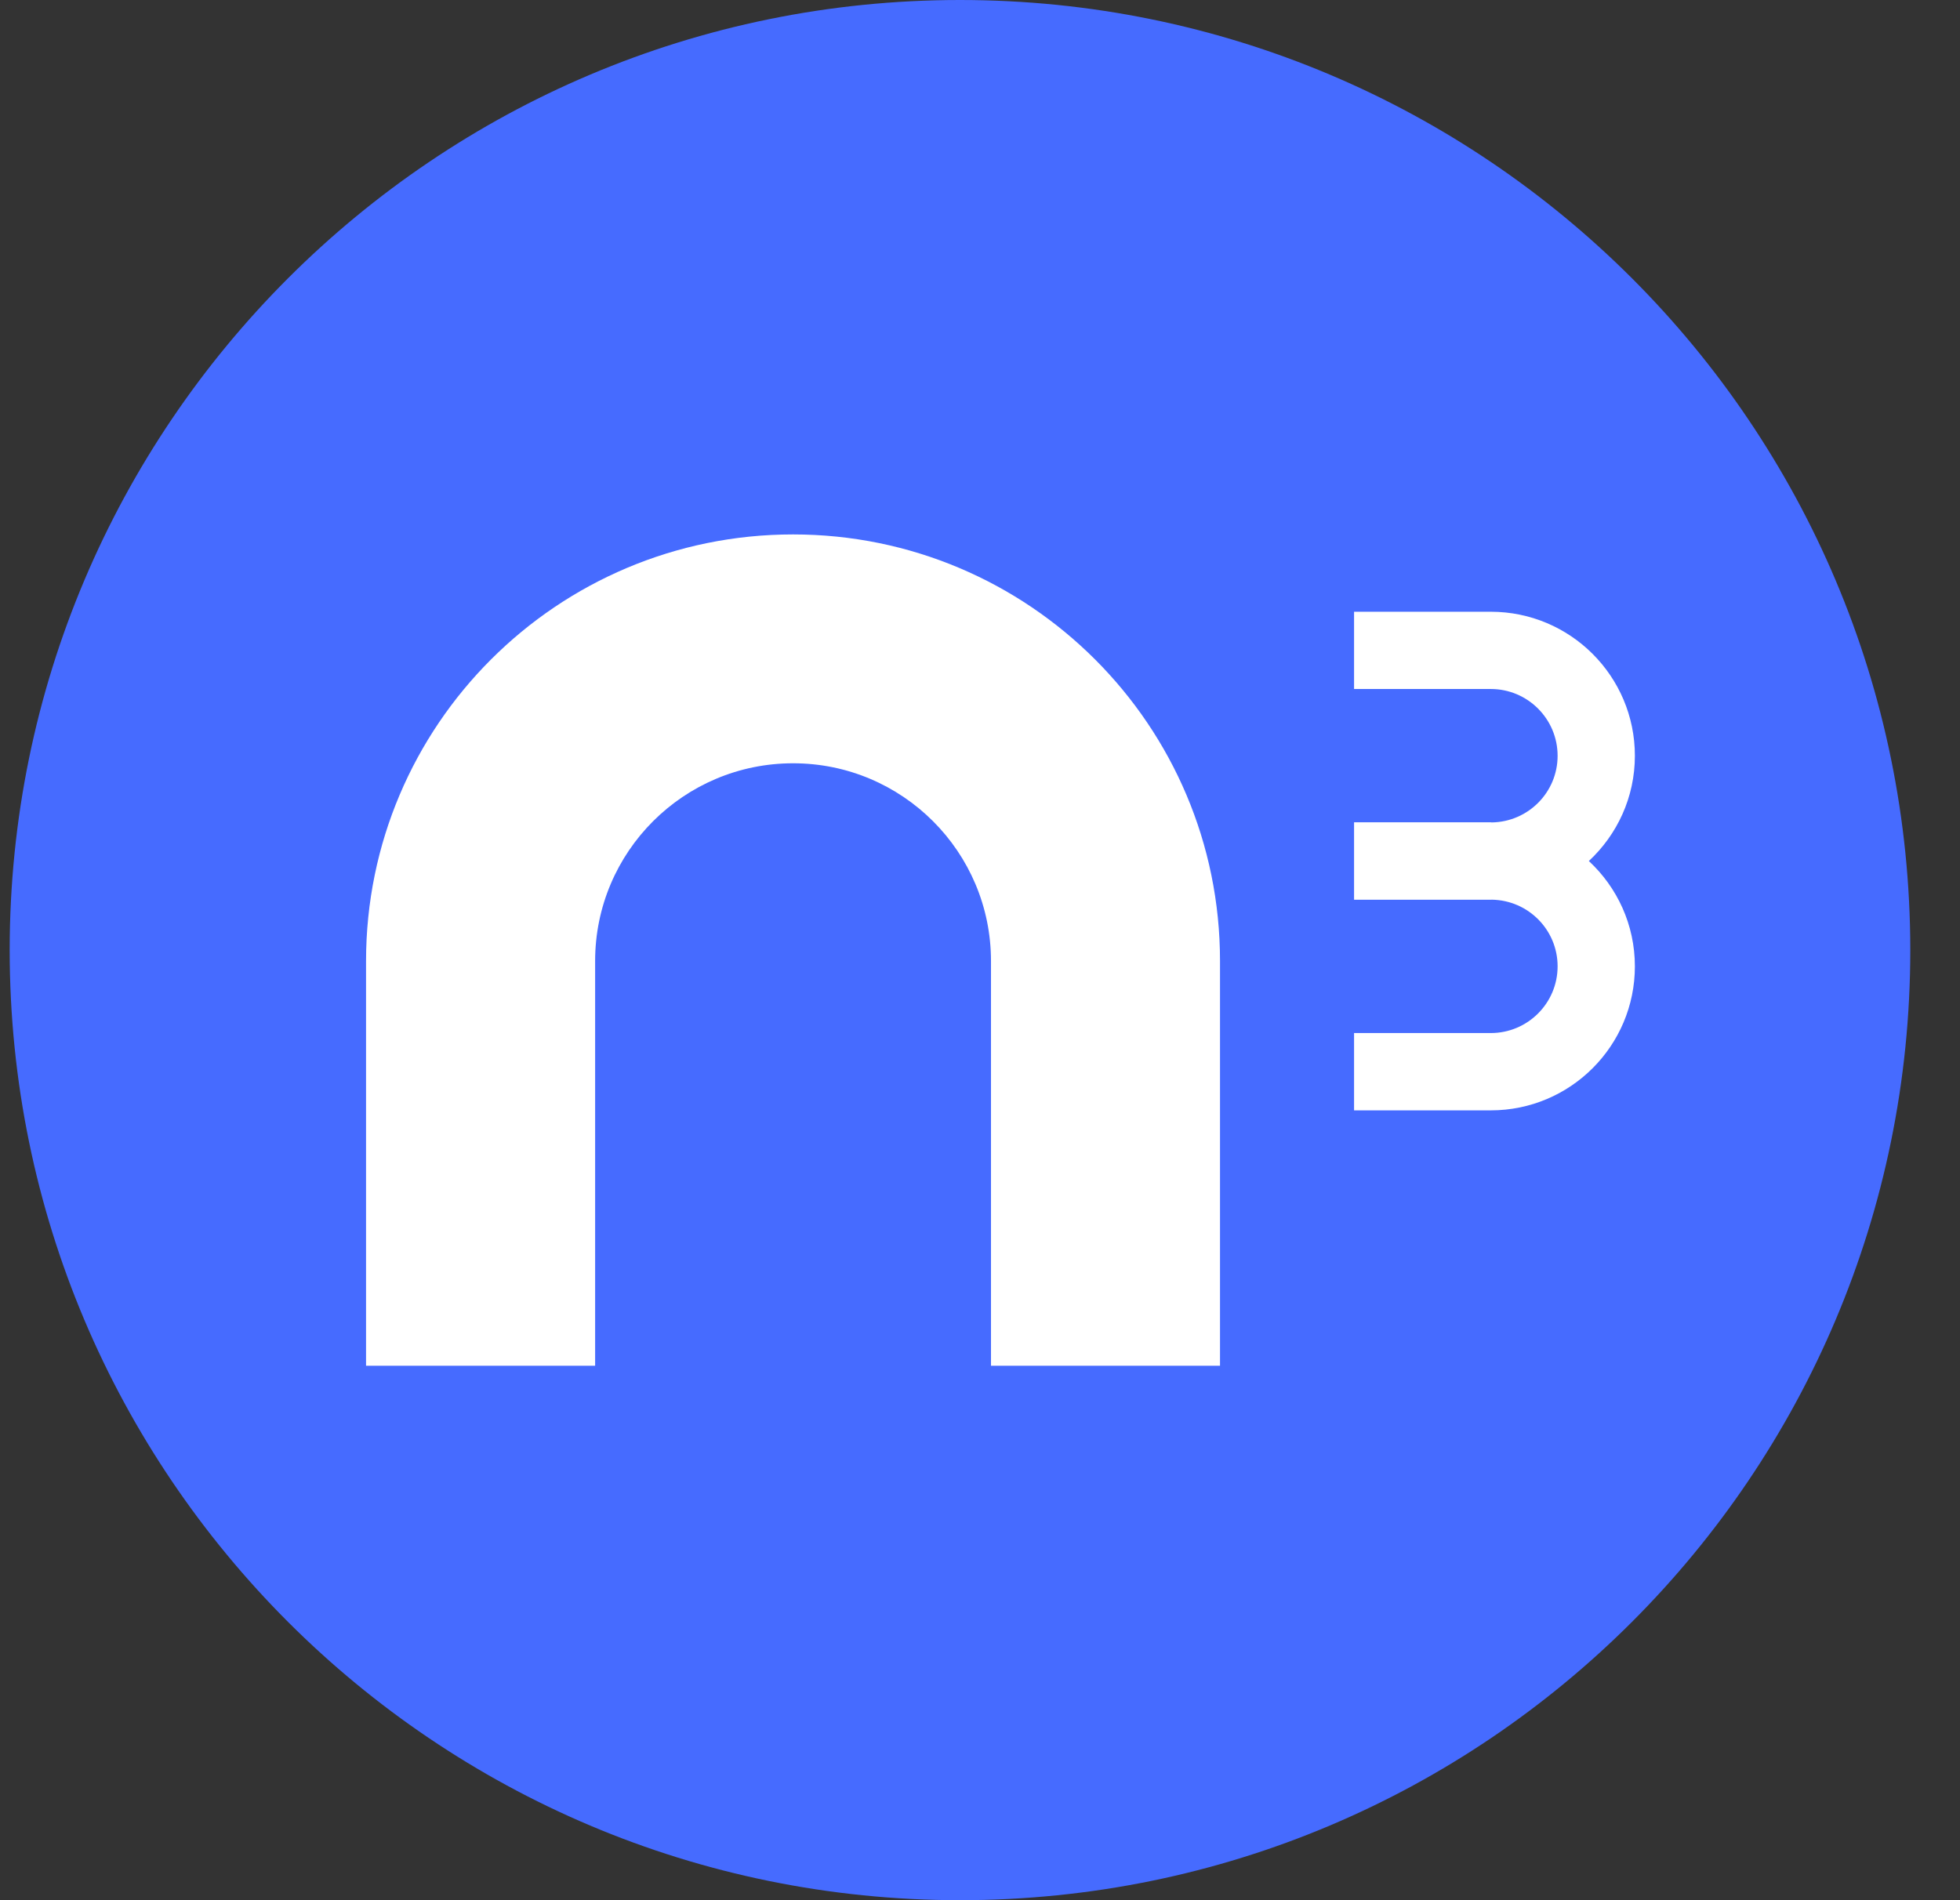
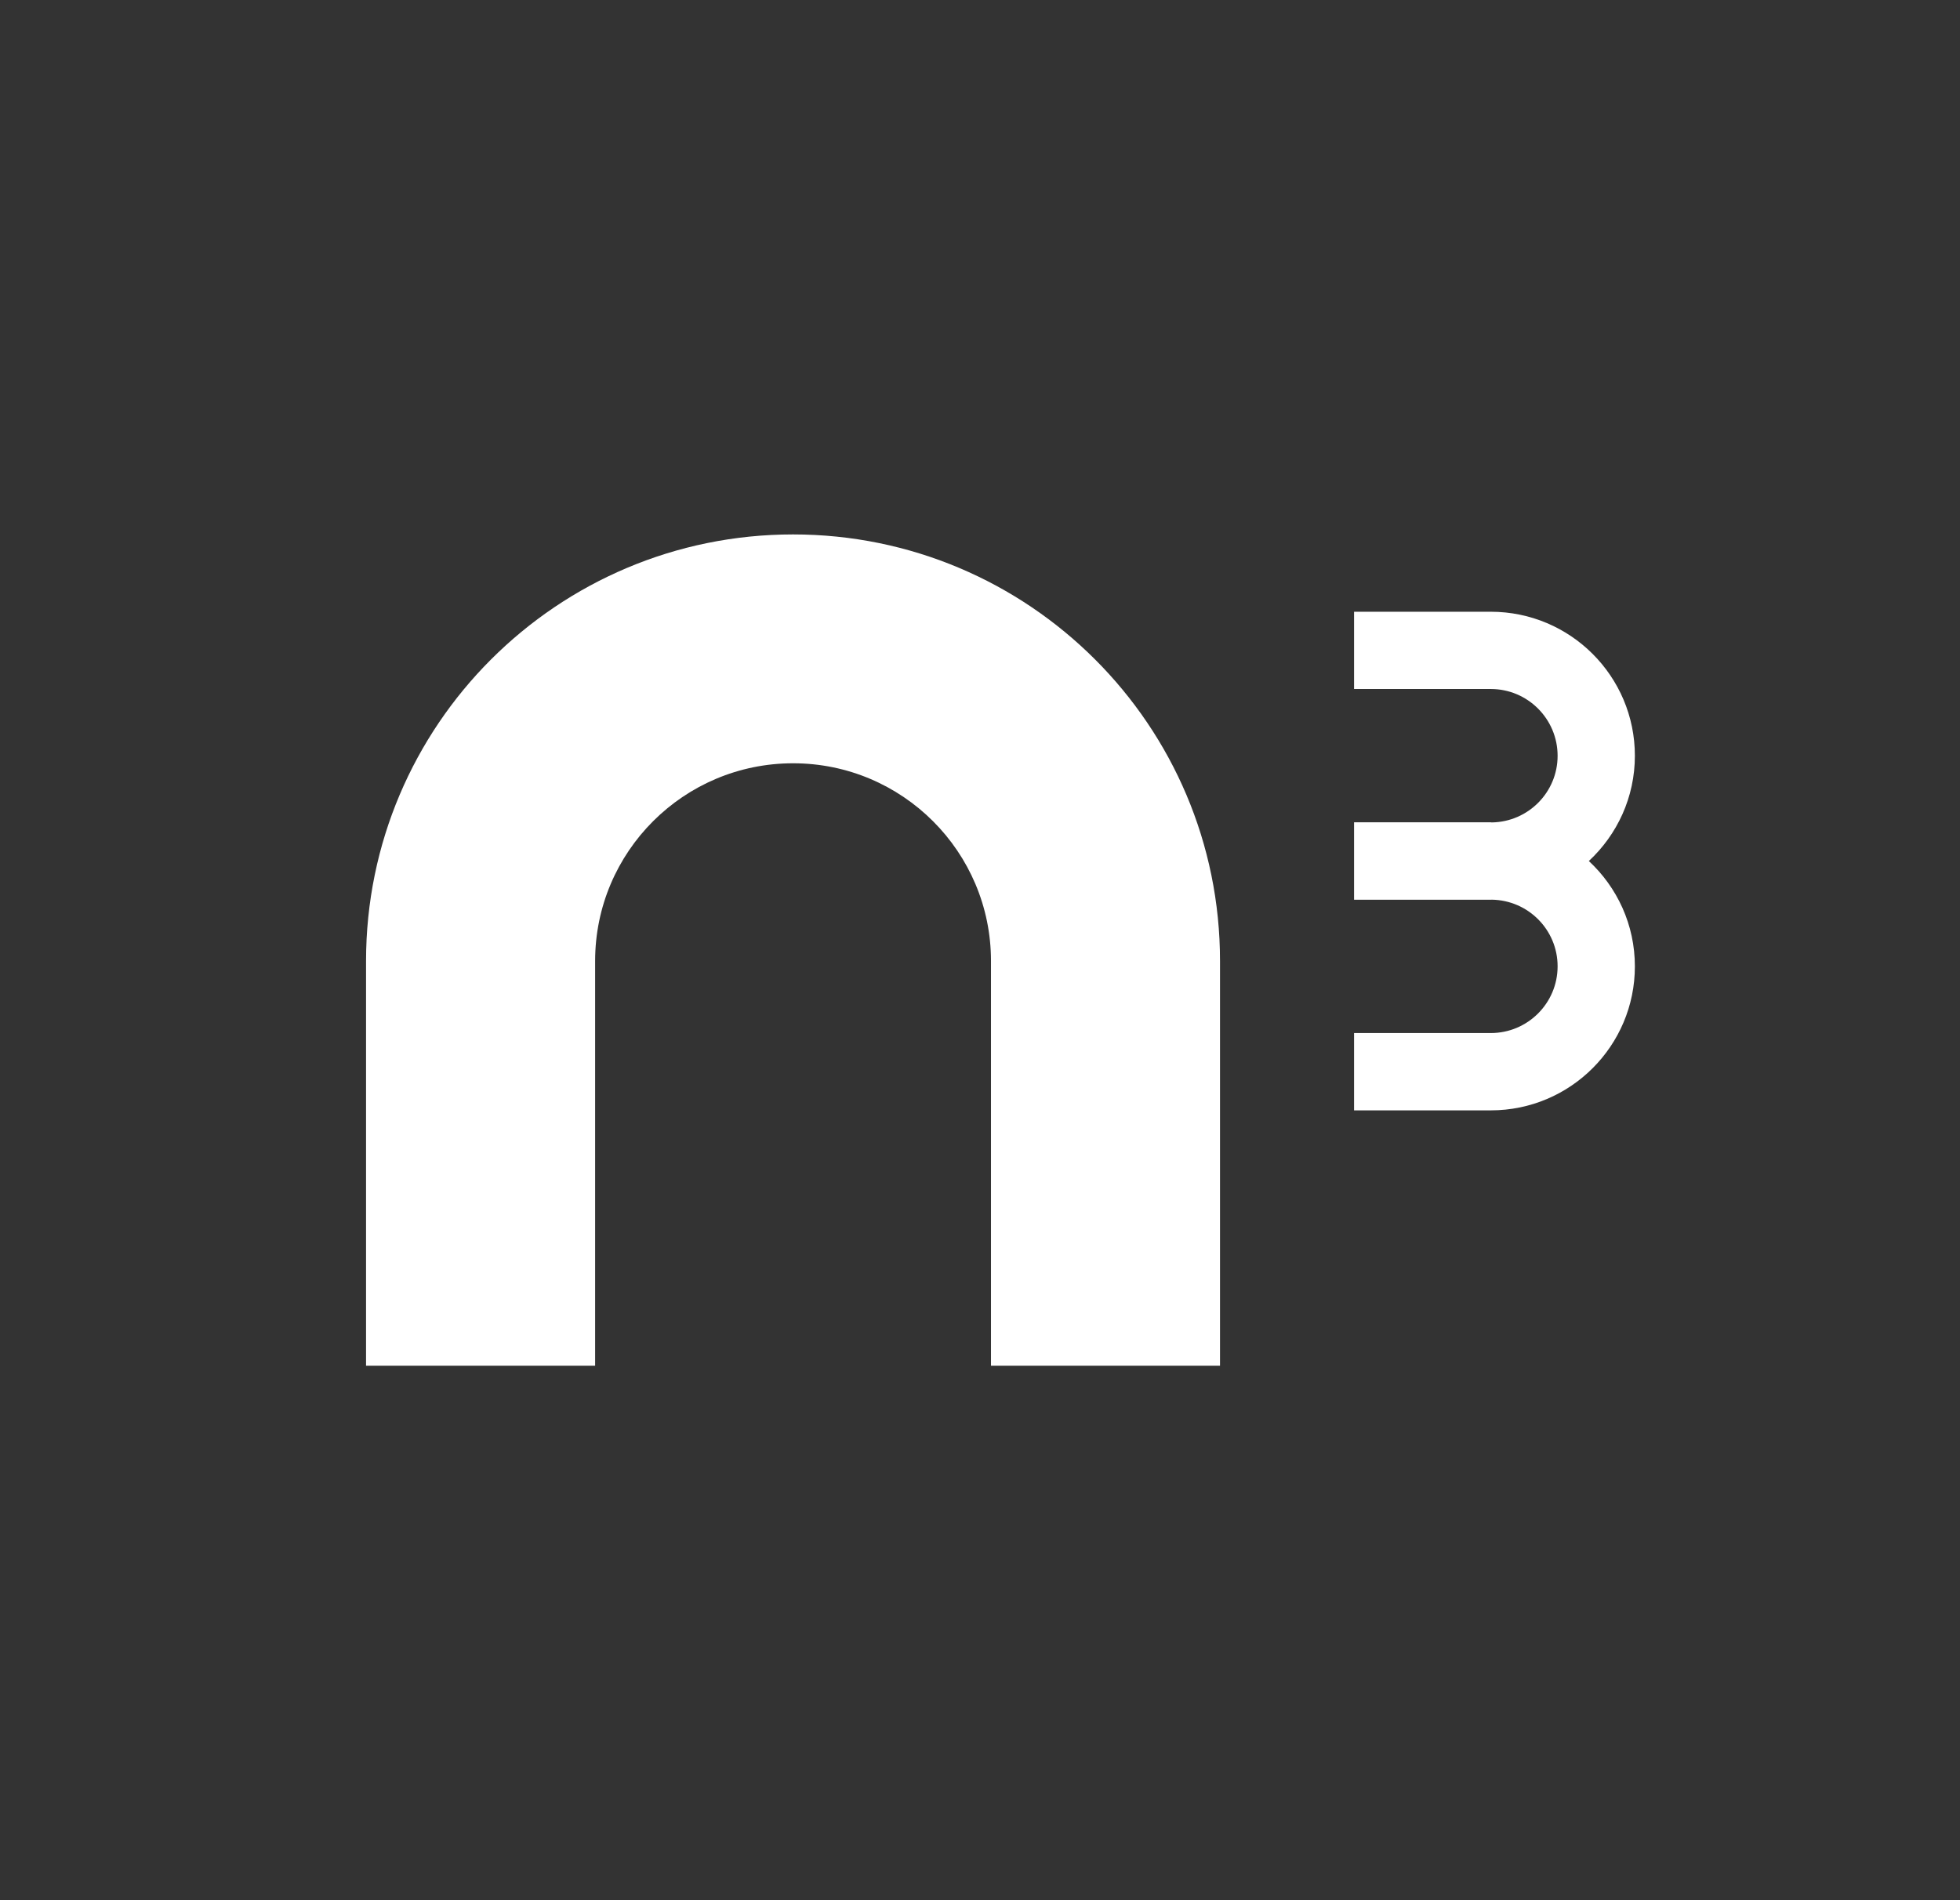
<svg xmlns="http://www.w3.org/2000/svg" width="33" height="32" viewBox="0 0 33 32" fill="none">
  <rect x="0" y="0" width="33" height="32" fill="#333333" stroke="none" />
-   <path d="M0.163 16C0.163 7.163 7.327 0 16.163 0C25 0 32.163 7.163 32.163 16C32.163 24.837 25 32 16.163 32C7.327 32 0.163 24.837 0.163 16Z" fill="#466BFF" />
  <path d="M16.691 23H20.541V16.184C20.542 12.216 17.323 9 13.353 9C9.382 9 6.163 12.216 6.163 16.184V23H6.17H10.02V16.184C10.02 14.345 11.512 12.854 13.353 12.854C15.193 12.854 16.685 14.345 16.685 16.184V23H16.691ZM26.751 14.5C27.227 14.057 27.526 13.428 27.526 12.727C27.526 11.388 26.439 10.302 25.1 10.302H22.798V10.305V11.603H25.1C25.721 11.603 26.225 12.107 26.225 12.728C26.225 13.342 25.731 13.84 25.118 13.85C25.112 13.85 25.106 13.848 25.1 13.848H22.798V13.851V13.851V13.854V15.15V15.152H25.1C25.106 15.152 25.112 15.152 25.118 15.151C25.731 15.161 26.225 15.659 26.225 16.273C26.225 16.894 25.721 17.397 25.1 17.397H22.798V17.4V18.699H25.1C26.439 18.699 27.526 17.613 27.526 16.274C27.526 15.572 27.227 14.942 26.751 14.5Z" fill="white" />
</svg>